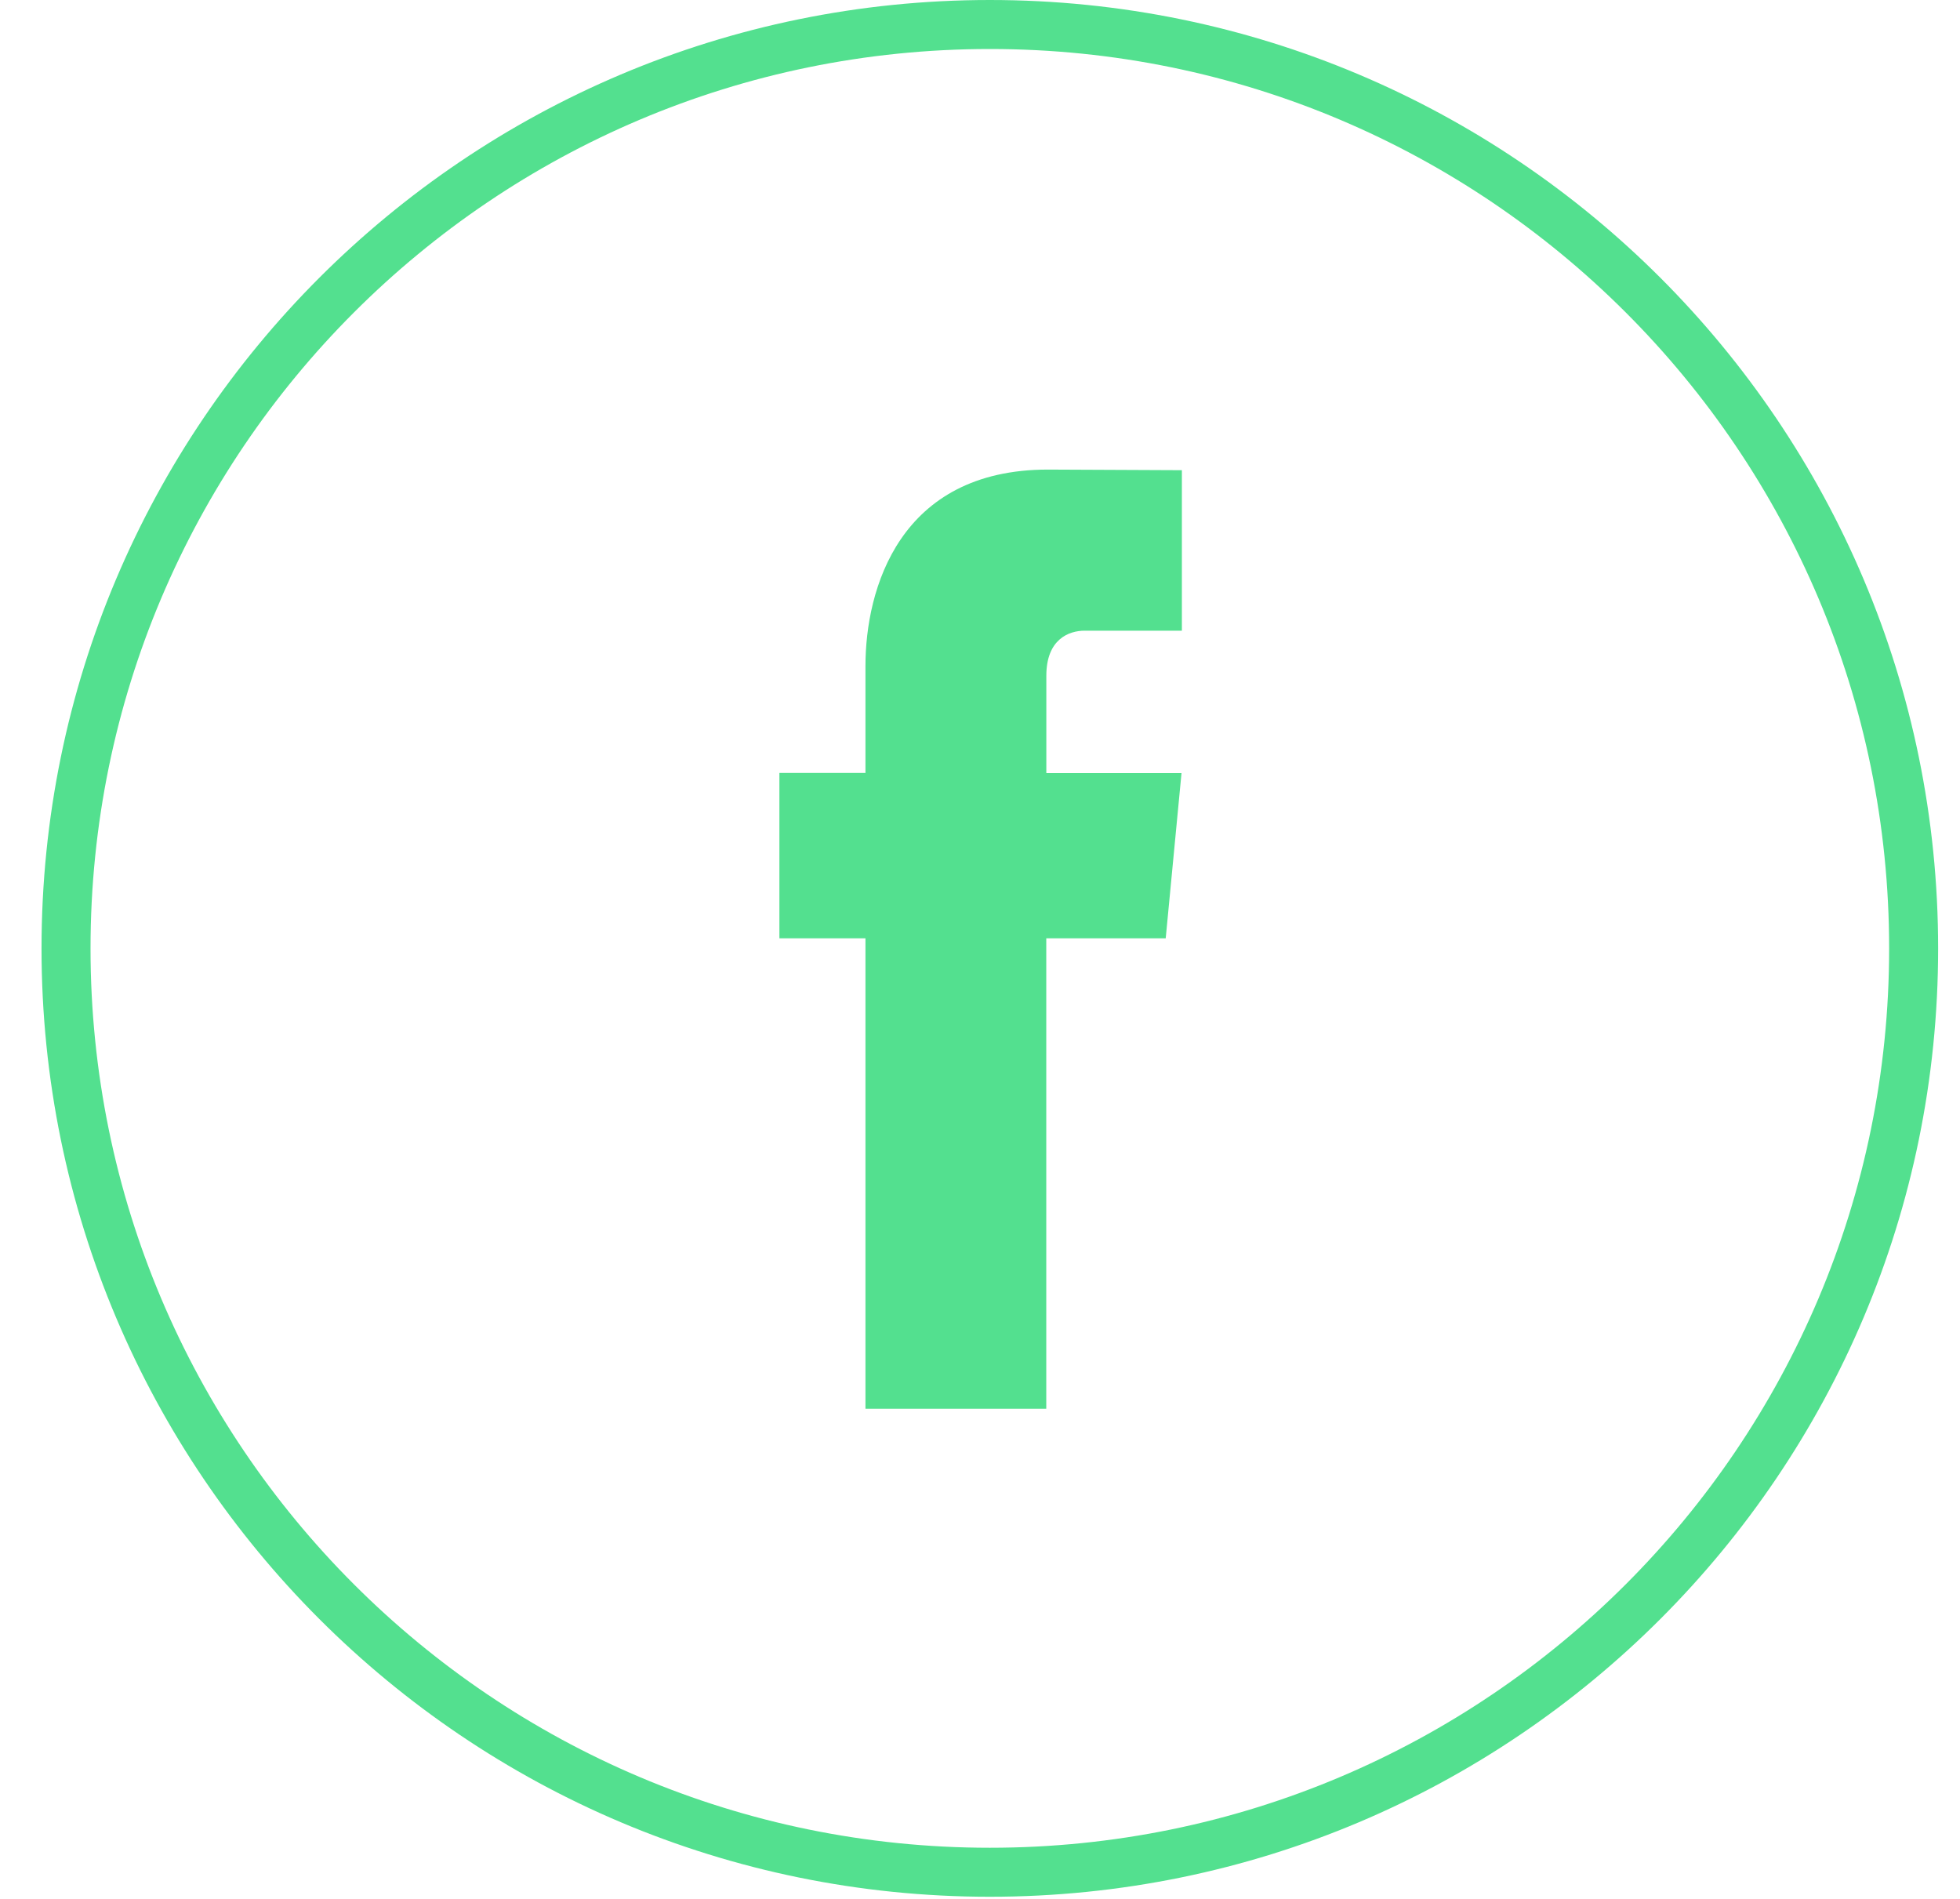
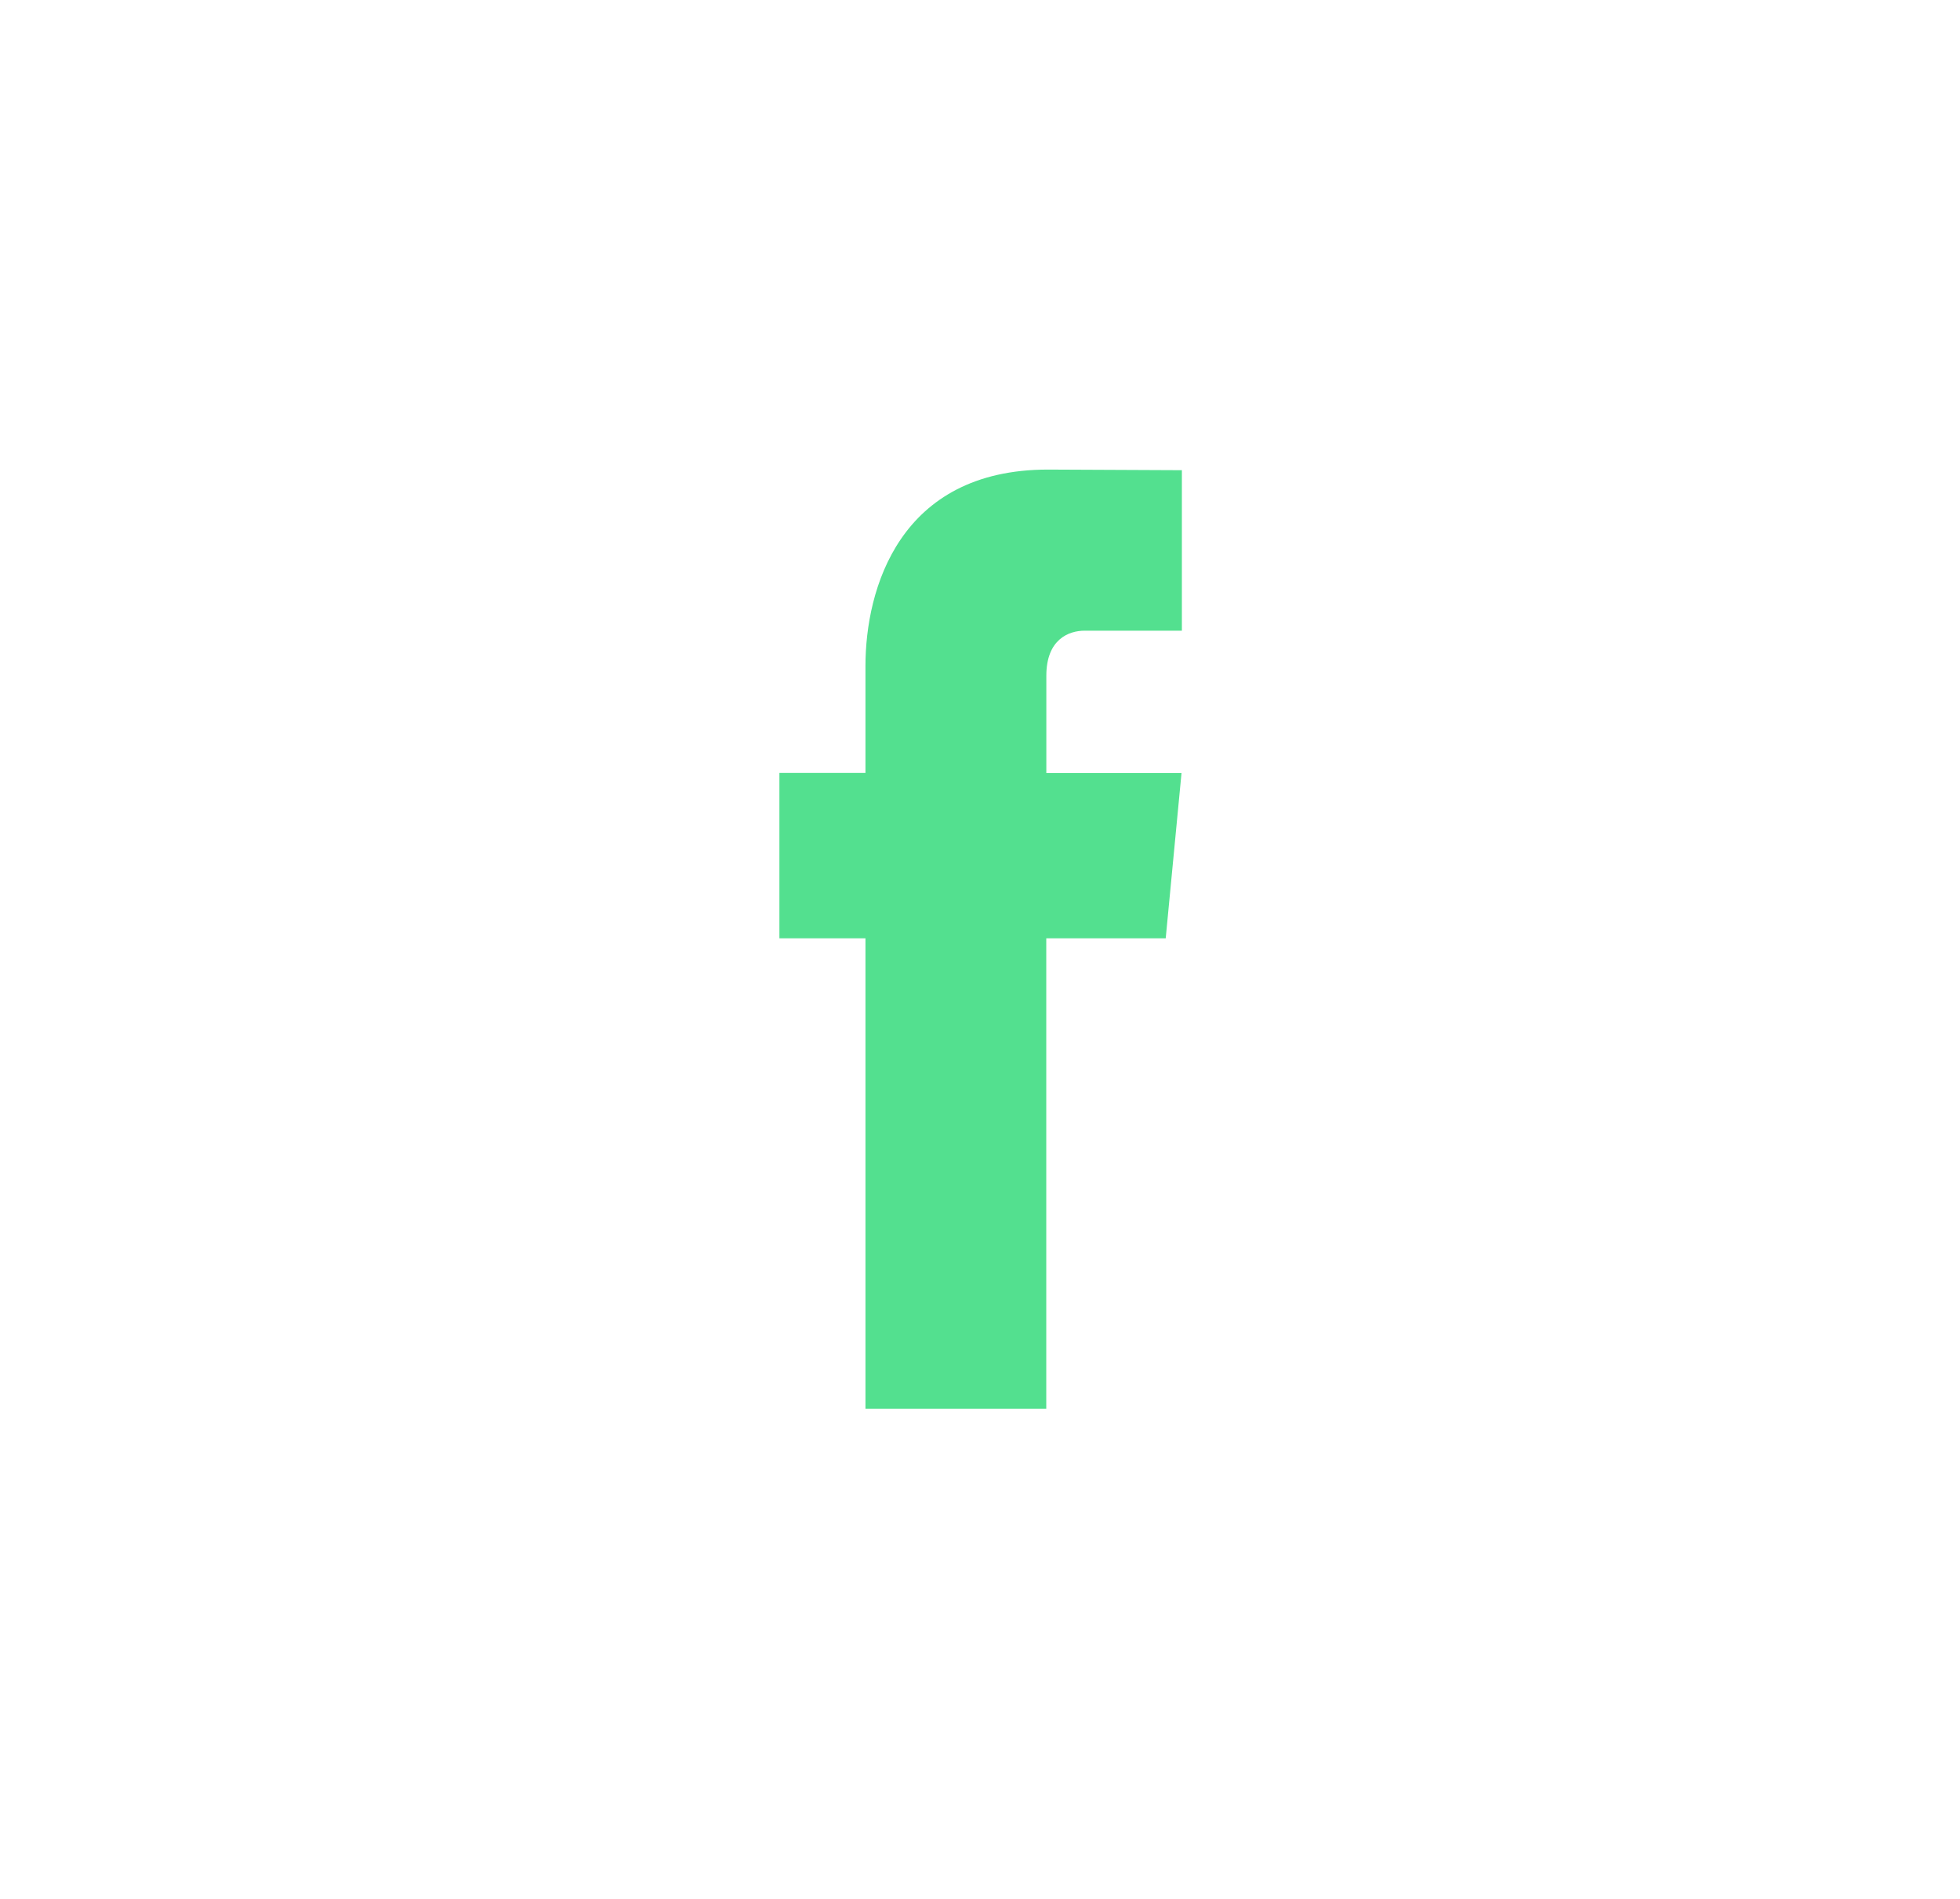
<svg xmlns="http://www.w3.org/2000/svg" width="32" height="31" viewBox="0 0 32 31" fill="none">
-   <path d="M31.243 15.483C31.243 23.812 24.491 30.565 16.161 30.565C7.831 30.565 1.078 23.812 1.078 15.483C1.078 7.153 7.831 0.4 16.161 0.4C24.491 0.4 31.243 7.153 31.243 15.483Z" stroke="#53E08F" stroke-width="0.8" />
  <path d="M19.032 15.318H17.082V22.998H14.13V15.318H12.725V12.618H14.13V10.871C14.13 9.622 14.681 7.666 17.109 7.666L19.296 7.676V10.296H17.709C17.449 10.296 17.083 10.436 17.083 11.032V12.621H19.29L19.032 15.318Z" fill="#53E08F" />
</svg>